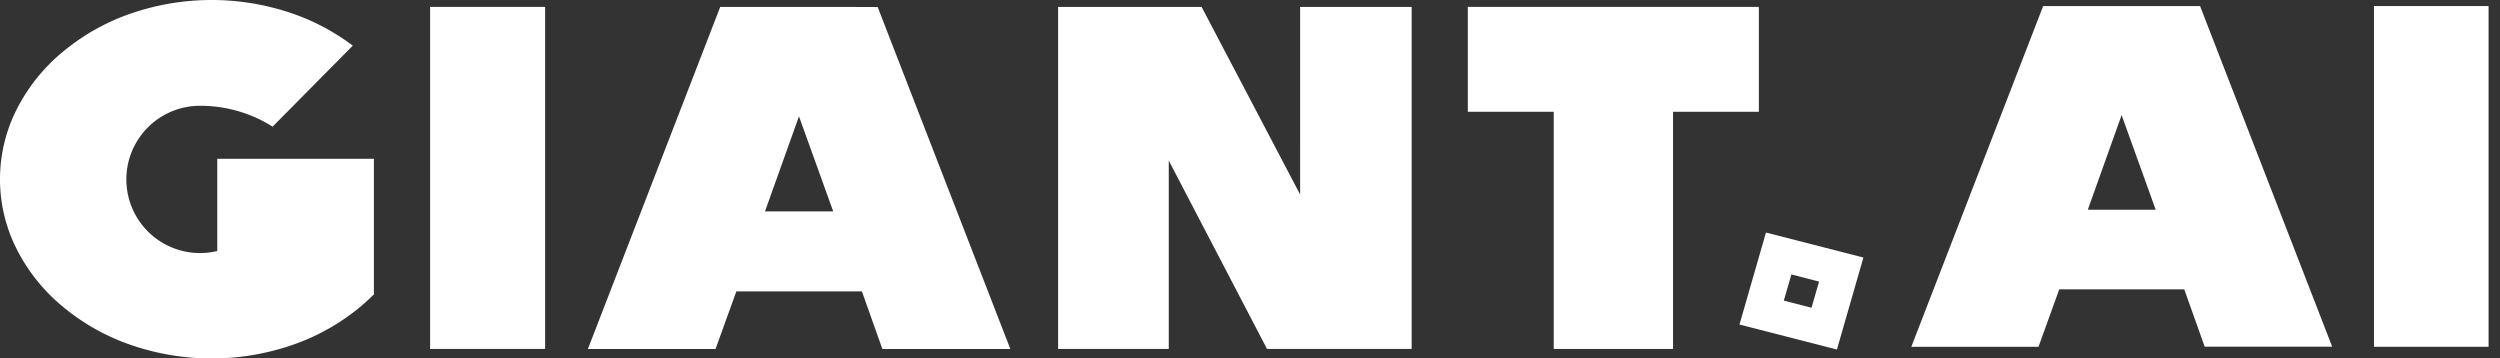
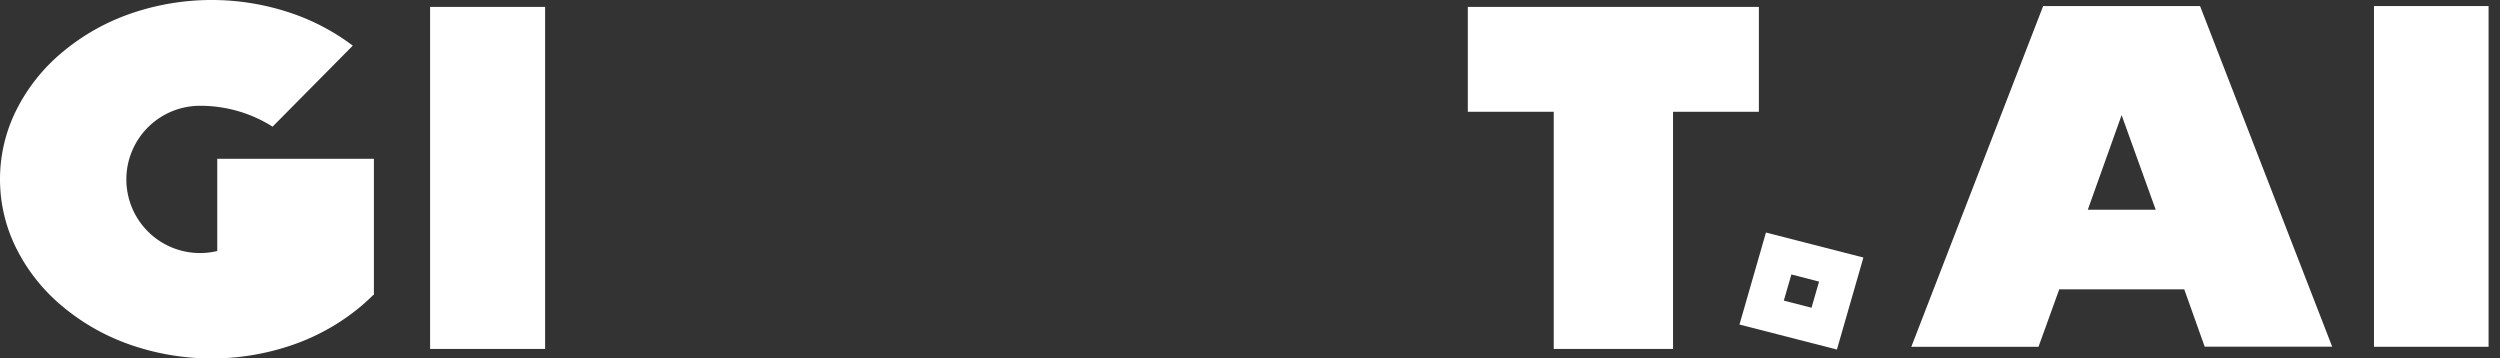
<svg xmlns="http://www.w3.org/2000/svg" width="175.231" height="25.126" viewBox="0 0 175.231 25.126">
  <rect x="0" y="0" width="175.231" height="25.126" fill="#333333" stroke="none" />
  <g id="giant-ai_logo_white" transform="translate(1)">
    <path id="Pfad_96888" data-name="Pfad 96888" d="M26.207,20.631h0v-9.5H15.228v6.462a5.161,5.161,0,1,1-1.2-10.178h.052a9.473,9.473,0,0,1,5.026,1.463L24.727,3.2A15.35,15.35,0,0,0,20.609.987,17.382,17.382,0,0,0,9.06.987,15.175,15.175,0,0,0,4.345,3.681,12.627,12.627,0,0,0,1.166,7.674a10.837,10.837,0,0,0,0,9.779,12.628,12.628,0,0,0,3.178,3.993A15.181,15.181,0,0,0,9.06,24.139a17.389,17.389,0,0,0,11.55,0,15.175,15.175,0,0,0,4.715-2.693c.291-.247.572-.507.839-.773h.044Z" transform="translate(-1 0)" fill="#fff" />
    <rect id="Rechteck_14329" data-name="Rechteck 14329" width="8.061" height="23.973" transform="translate(29.147 0.484)" fill="#fff" />
-     <path id="Pfad_96889" data-name="Pfad 96889" d="M265.382,3.022,256.106,27h8.948l1.459-4.038h8.8L276.748,27h8.969l-9.3-23.973Zm7.92,14.333H268.52l2.382-6.663Z" transform="translate(-215.9 -2.538)" fill="#fff" />
-     <path id="Pfad_96890" data-name="Pfad 96890" d="M478.717,16.173,471.81,3.021H461.752V26.994h7.757v-13.2l6.886,13.2h10.139V3.021h-7.818Z" transform="translate(-388.587 -2.537)" fill="#fff" />
    <path id="Pfad_96891" data-name="Pfad 96891" d="M661.3,3.021h-20.4v7.35h6.022V26.995h8.362V10.372H661.3Z" transform="translate(-539.017 -2.537)" fill="#fff" />
    <path id="Pfad_96892" data-name="Pfad 96892" d="M842.132,2.645l-9.241,23.882h8.915L843.26,22.5h8.761l1.434,4.022h8.936L853.129,2.645Zm7.889,14.278H845.26l2.371-6.634Z" transform="translate(-699.922 -2.221)" fill="#fff" />
    <rect id="Rechteck_14330" data-name="Rechteck 14330" width="8.032" height="23.882" transform="translate(165.398 0.424)" fill="#fff" />
    <path id="Pfad_96893" data-name="Pfad 96893" d="M757.738,108.147l6.83,1.752,1.856-6.449-6.83-1.752Zm3.638-3.51,1.941.5-.531,1.833-1.941-.5Z" transform="translate(-636.814 -85.399)" fill="#fff" />
    <rect id="Rechteck_14331" data-name="Rechteck 14331" width="175.071" height="25.126" transform="translate(-0.84)" fill="#fff" opacity="0" />
  </g>
</svg>